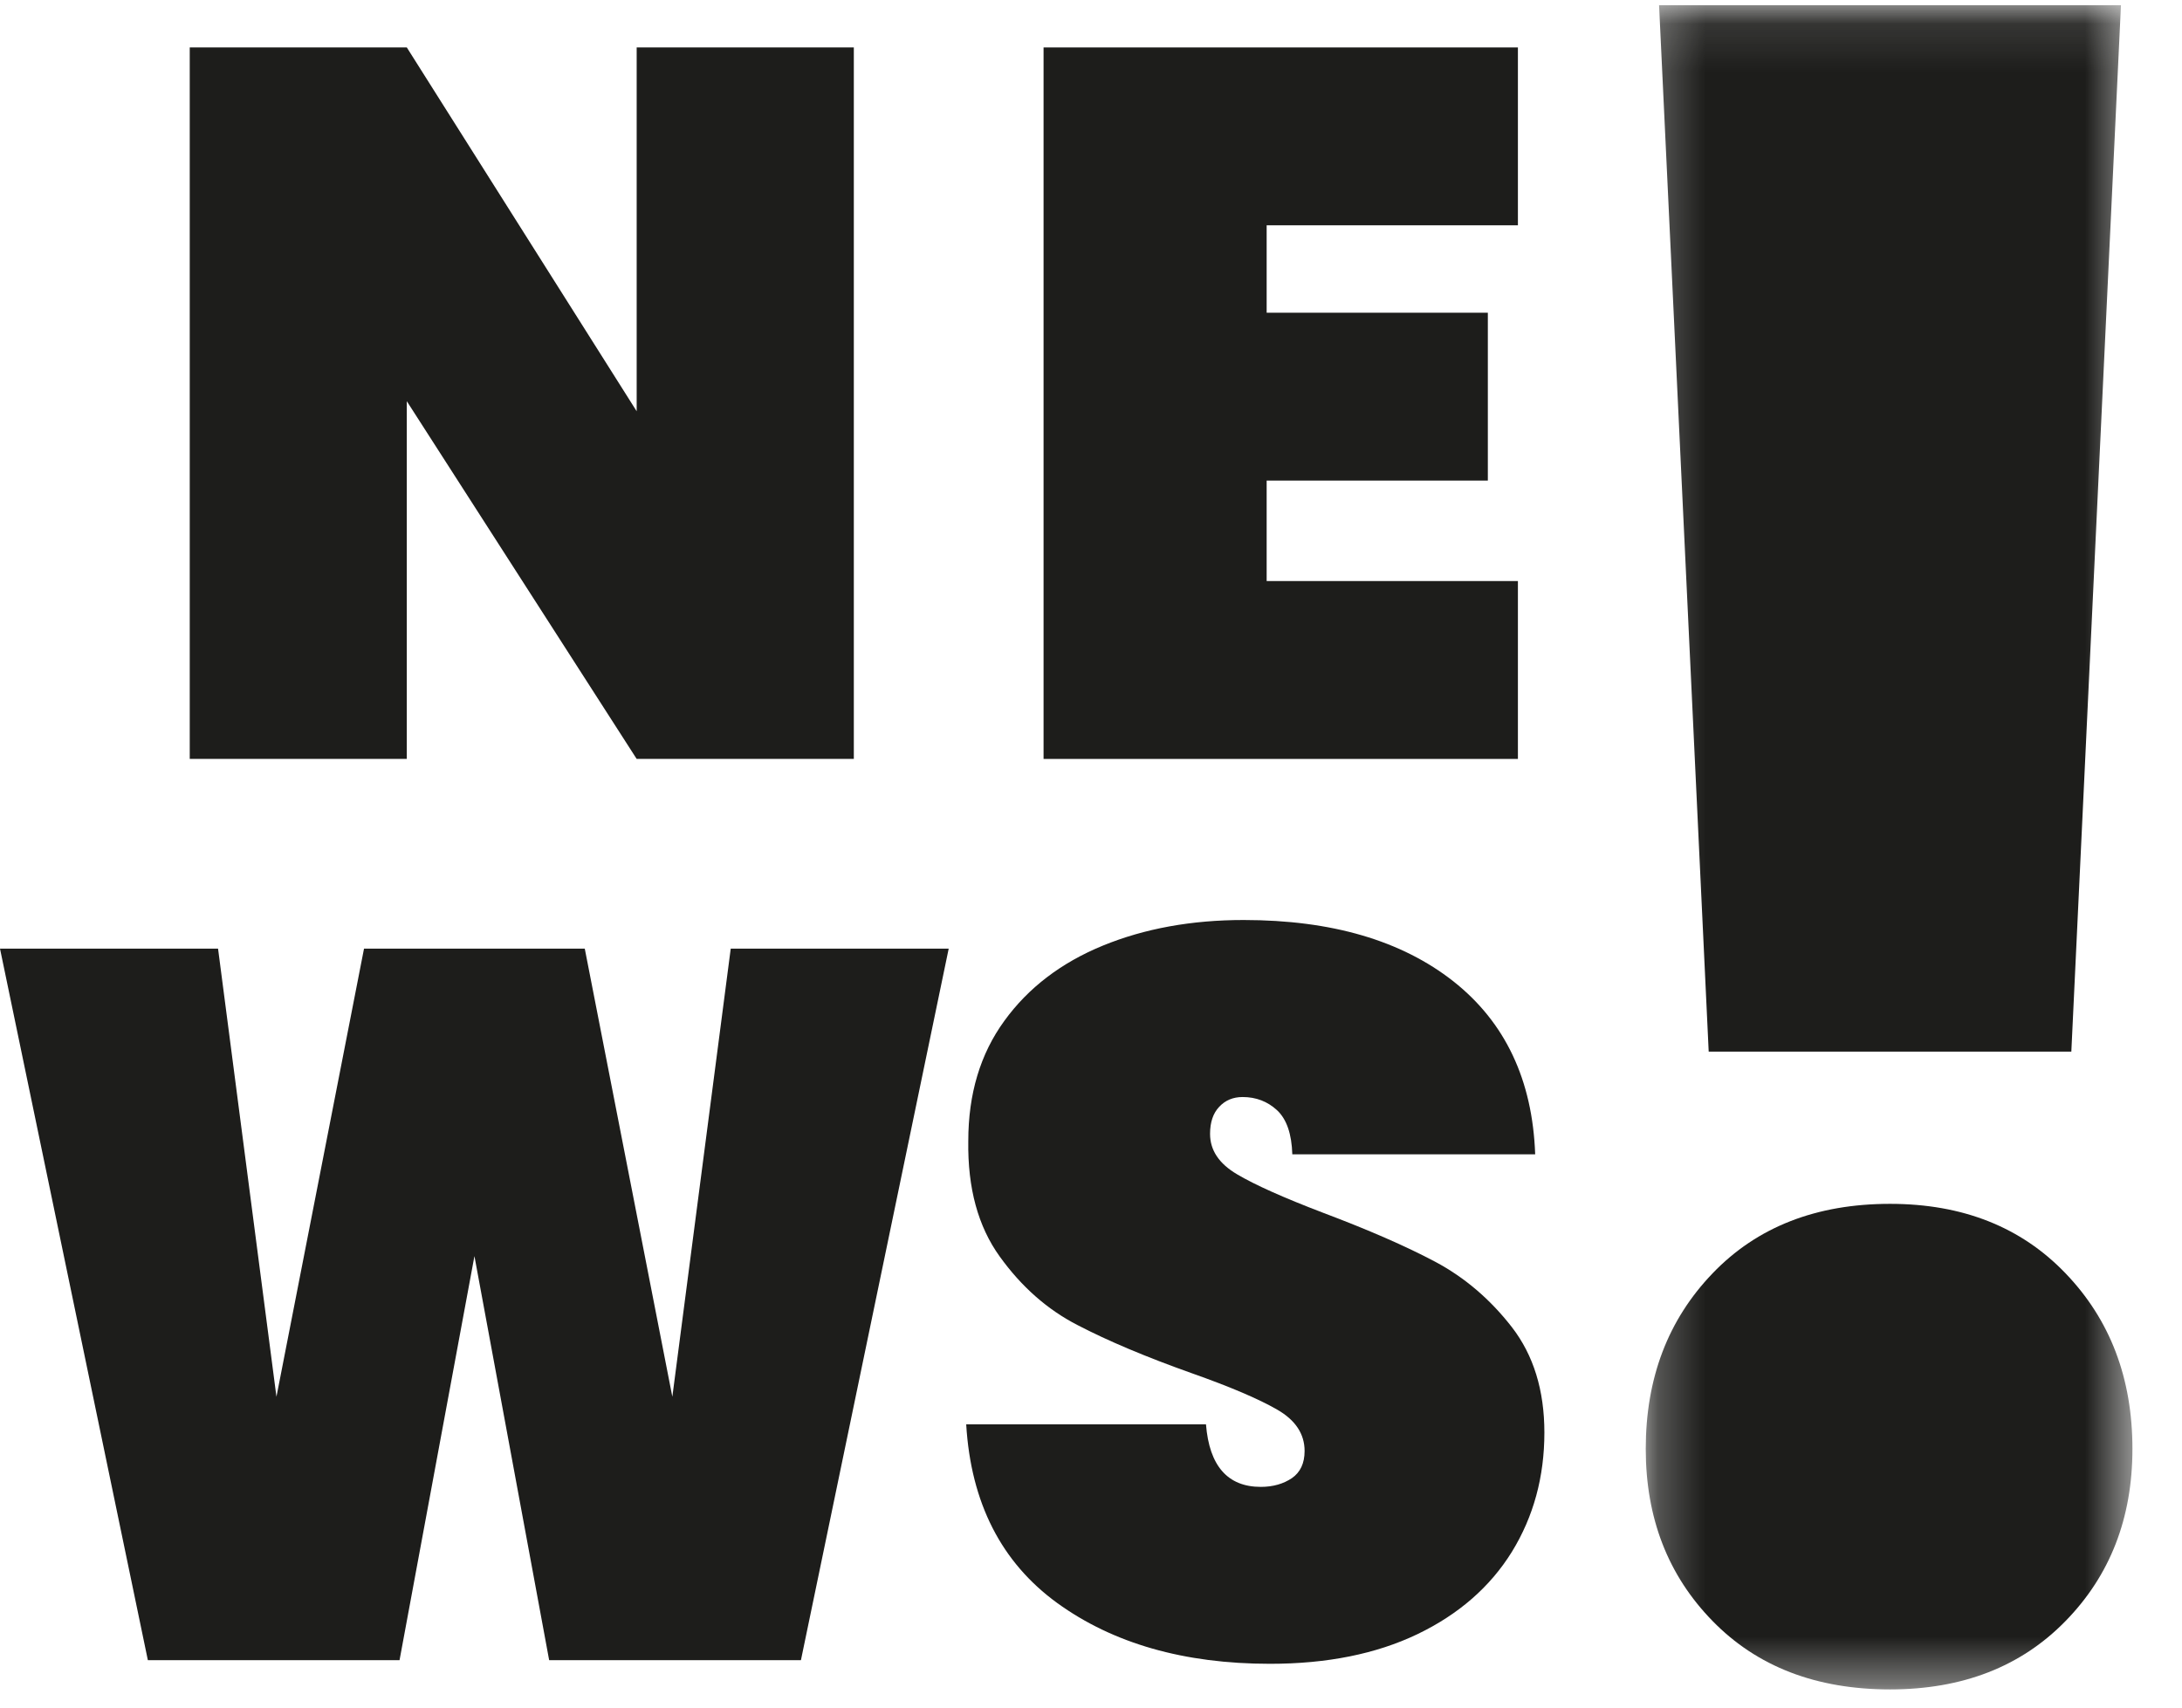
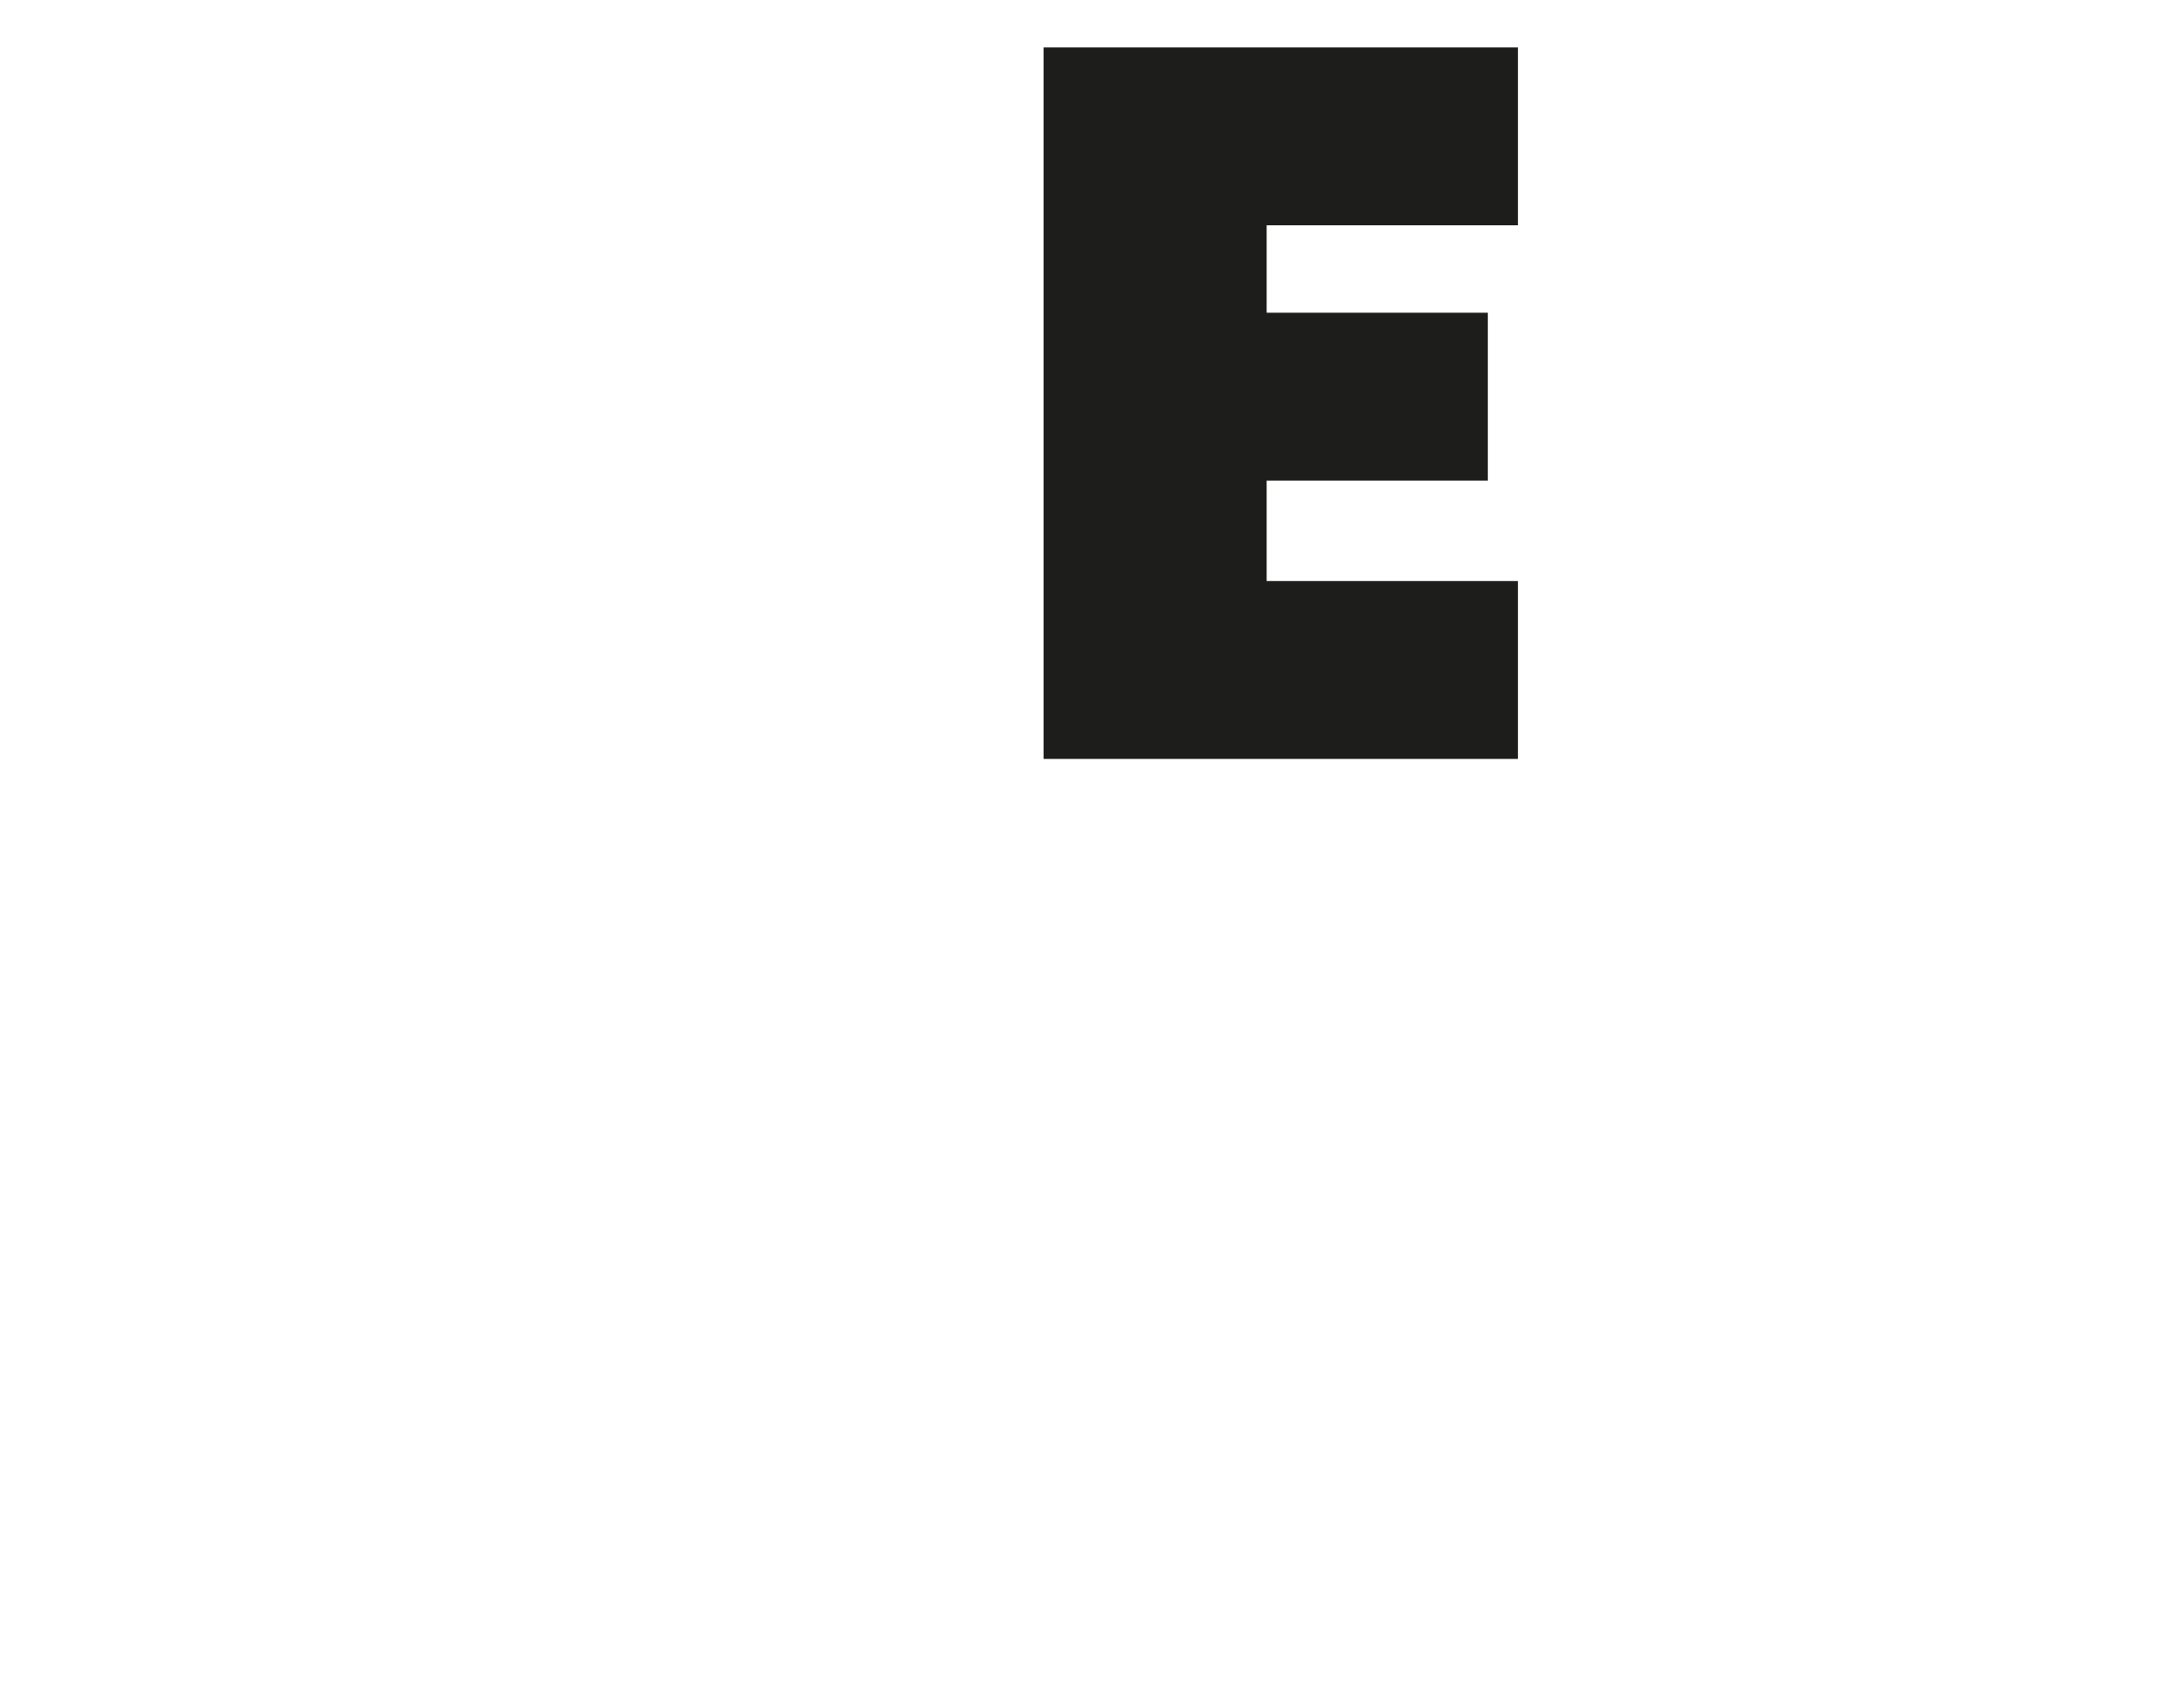
<svg xmlns="http://www.w3.org/2000/svg" xmlns:xlink="http://www.w3.org/1999/xlink" width="46px" height="36px" viewBox="0 0 46 36" version="1.1">
  <title>Group 10</title>
  <defs>
    <polygon id="path-1" points="0.241 0.111 10.5 0.111 10.5 35.617 0.241 35.617" />
  </defs>
  <g id="Page-1" stroke="none" stroke-width="1" fill="none" fill-rule="evenodd">
    <g id="1_HOME" transform="translate(-173, -1064)">
      <g id="Group-10" transform="translate(173, 1064)">
-         <polygon id="Fill-1" fill="#1D1D1B" points="13.422 1 13.422 8.67 8.576 1 4 1 4 16 8.576 16 8.576 8.458 13.422 16 18 16 18 1" />
        <polygon id="Fill-2" fill="#1D1D1B" points="22 1 22 16 32 16 32 12.25 26.703 12.25 26.703 10.132 31.366 10.132 31.366 6.593 26.703 6.593 26.703 4.75 32 4.75 32 1" />
-         <polygon id="Fill-3" fill="#1D1D1B" points="15.405 20 14.174 29.447 12.328 20 7.674 20 5.828 29.447 4.597 20 0 20 3.117 35 8.423 35 10.002 26.482 11.577 35 16.885 35 20 20" />
        <g id="Group-9" transform="translate(20, 0)">
-           <path d="M2.286,33.794 C1.109,32.938 0.468,31.682 0.369,30.029 L5.424,30.029 C5.494,30.906 5.882,31.347 6.58,31.347 C6.839,31.347 7.056,31.283 7.235,31.163 C7.413,31.04 7.503,30.849 7.503,30.59 C7.503,30.232 7.311,29.939 6.923,29.717 C6.538,29.495 5.938,29.238 5.125,28.951 C4.154,28.606 3.351,28.267 2.716,27.936 C2.079,27.609 1.533,27.126 1.077,26.492 C0.62,25.859 0.398,25.049 0.413,24.055 C0.413,23.063 0.666,22.218 1.174,21.521 C1.679,20.824 2.372,20.296 3.25,19.936 C4.129,19.576 5.118,19.396 6.217,19.396 C8.073,19.396 9.547,19.829 10.641,20.69 C11.732,21.552 12.308,22.768 12.364,24.336 L7.244,24.336 C7.231,23.905 7.124,23.595 6.923,23.407 C6.723,23.222 6.481,23.128 6.196,23.128 C5.996,23.128 5.831,23.197 5.704,23.333 C5.574,23.469 5.51,23.66 5.51,23.905 C5.51,24.25 5.7,24.533 6.078,24.756 C6.455,24.98 7.06,25.25 7.887,25.566 C8.843,25.926 9.633,26.27 10.255,26.6 C10.876,26.931 11.415,27.39 11.873,27.98 C12.329,28.57 12.558,29.311 12.558,30.202 C12.558,31.136 12.329,31.975 11.873,32.716 C11.415,33.455 10.751,34.035 9.88,34.453 C9.009,34.87 7.974,35.077 6.774,35.077 C4.96,35.077 3.465,34.648 2.286,33.794" id="Fill-4" fill="#1D1D1B" />
          <g id="Group-8" transform="translate(14.454, 0)">
            <mask id="mask-2" fill="white">
              <use xlink:href="#path-1" />
            </mask>
            <g id="Clip-7" />
-             <path d="M10.259,0.111 L9.213,22.171 L1.568,22.171 L0.522,0.111 L10.259,0.111 Z M1.65,34.175 C0.71,33.214 0.241,32.004 0.241,30.546 C0.241,29.055 0.71,27.823 1.65,26.845 C2.587,25.868 3.835,25.38 5.391,25.38 C6.92,25.38 8.154,25.868 9.091,26.845 C10.031,27.823 10.501,29.055 10.501,30.546 C10.501,32.004 10.031,33.214 9.091,34.175 C8.154,35.136 6.92,35.617 5.391,35.617 C3.835,35.617 2.587,35.136 1.65,34.175 L1.65,34.175 Z" id="Fill-6" fill="#1D1D1B" mask="url(#mask-2)" />
          </g>
        </g>
      </g>
    </g>
  </g>
</svg>